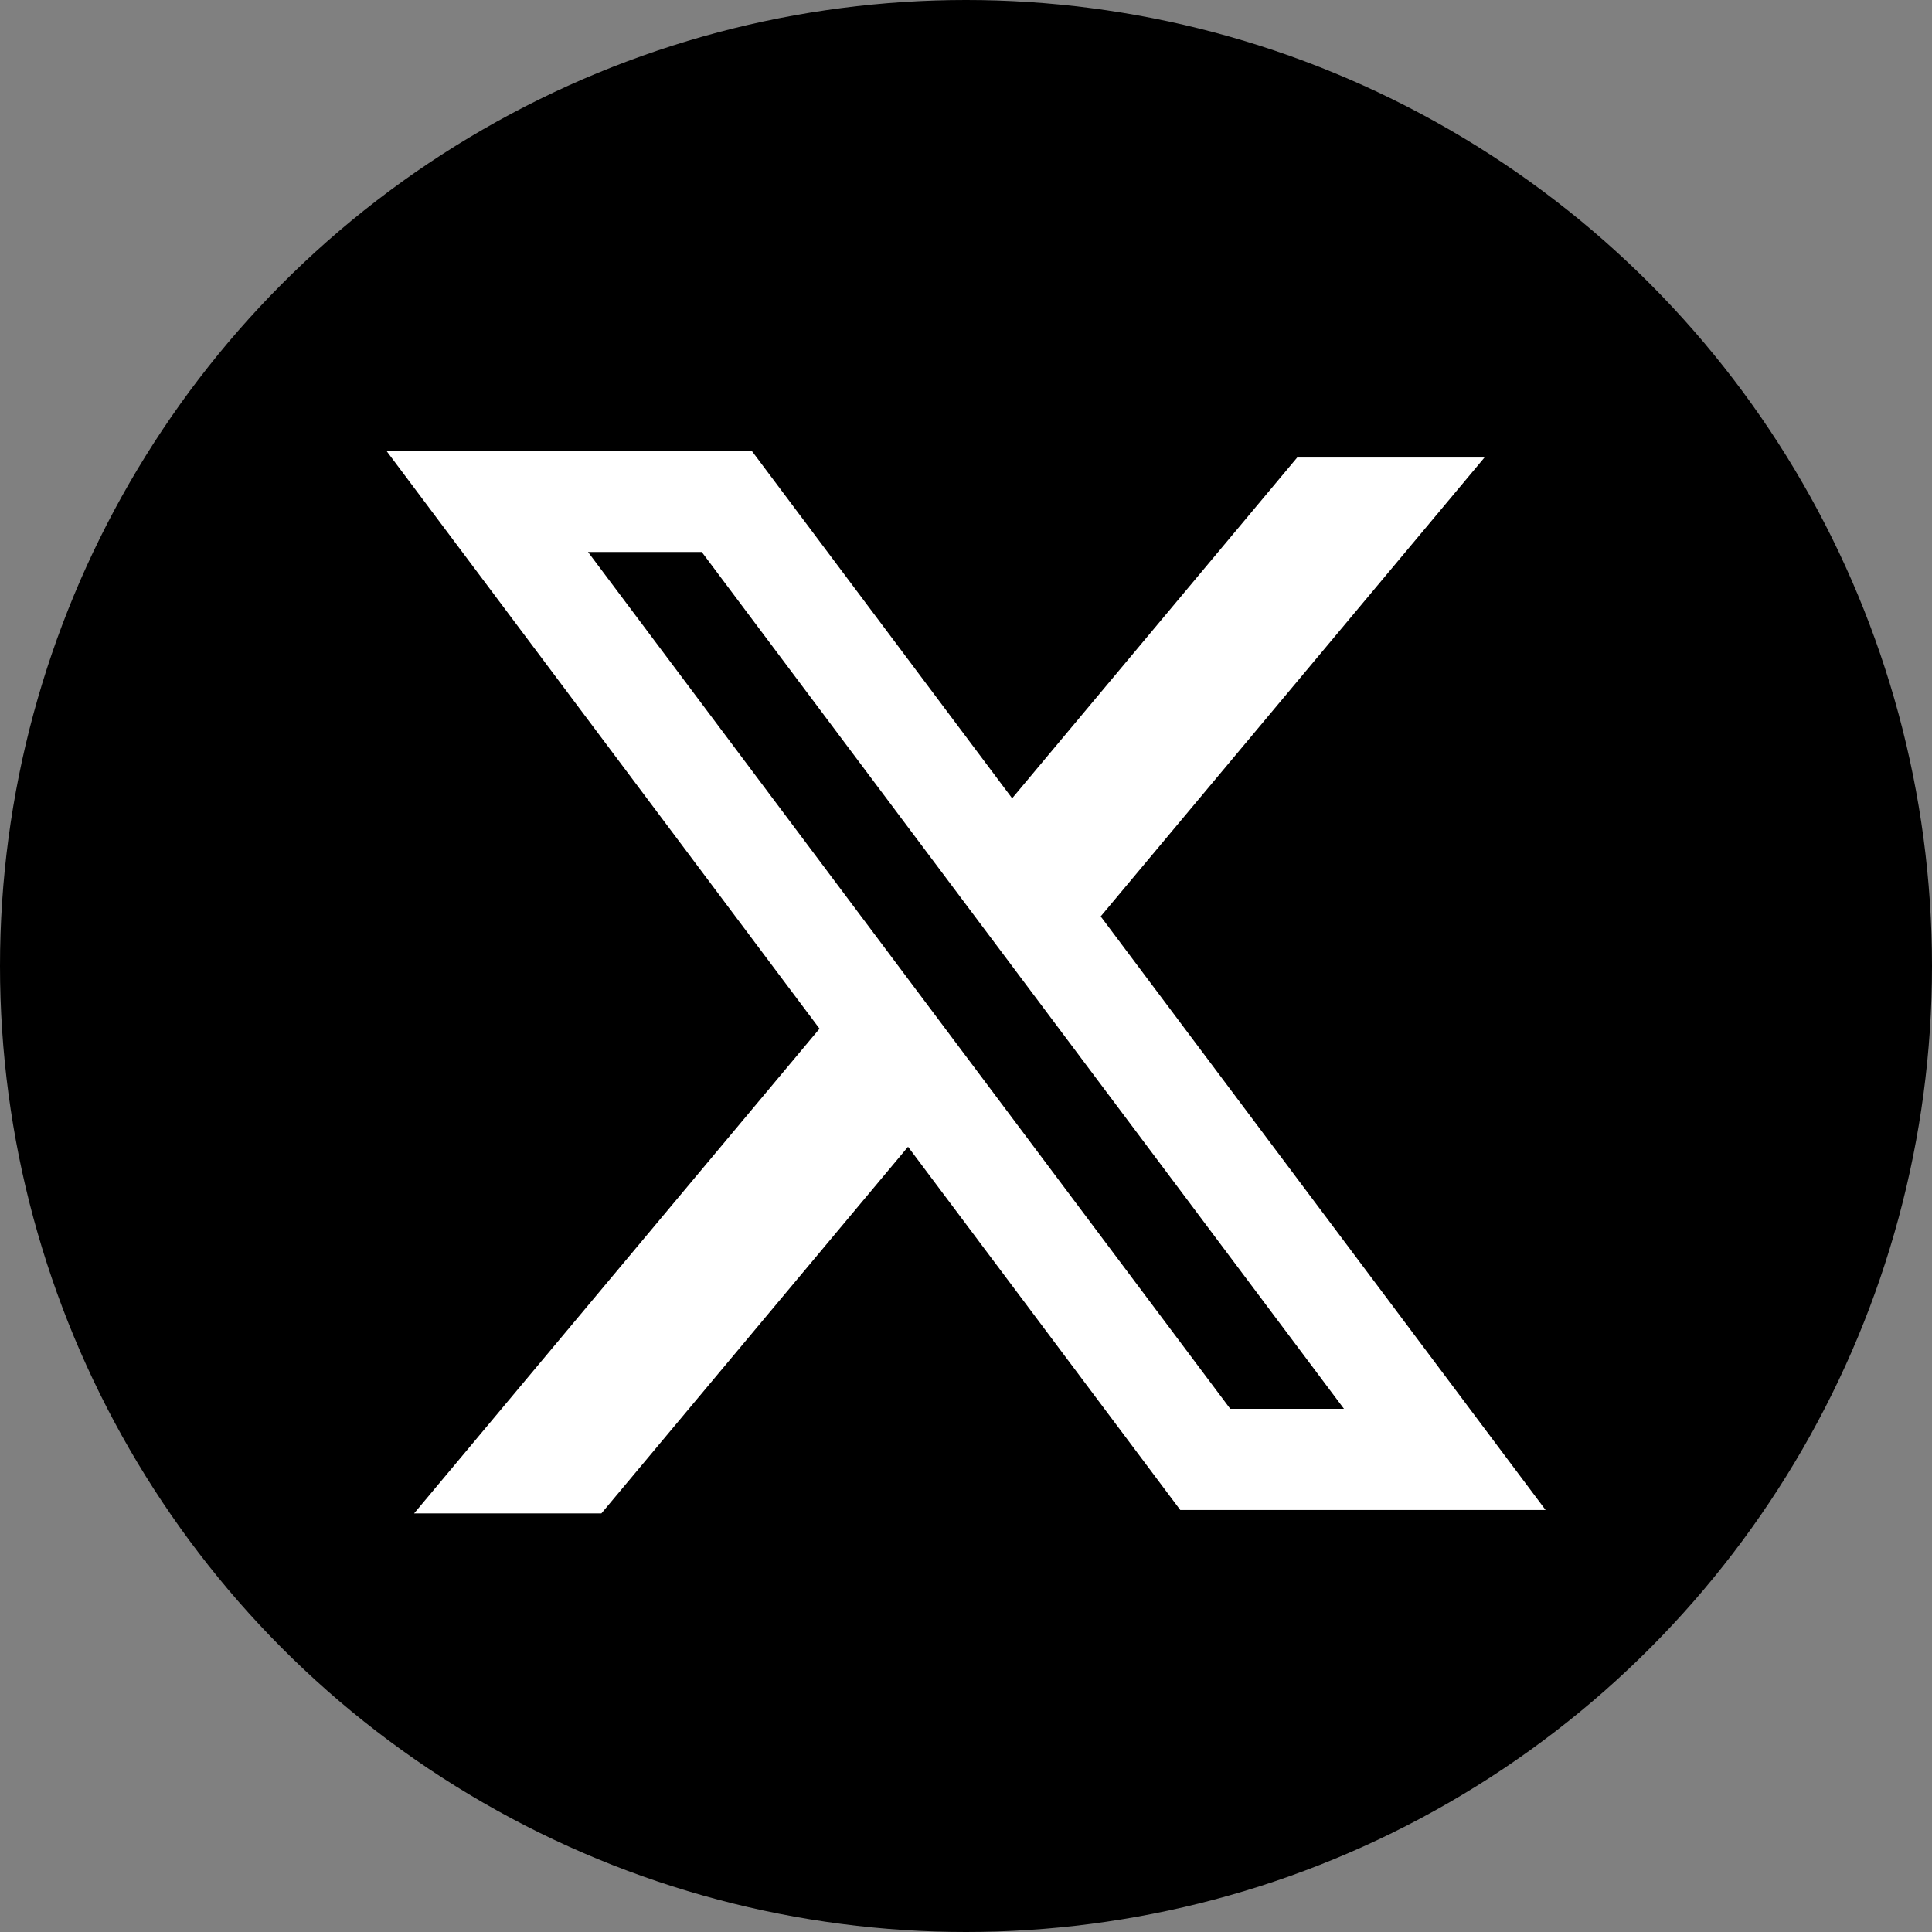
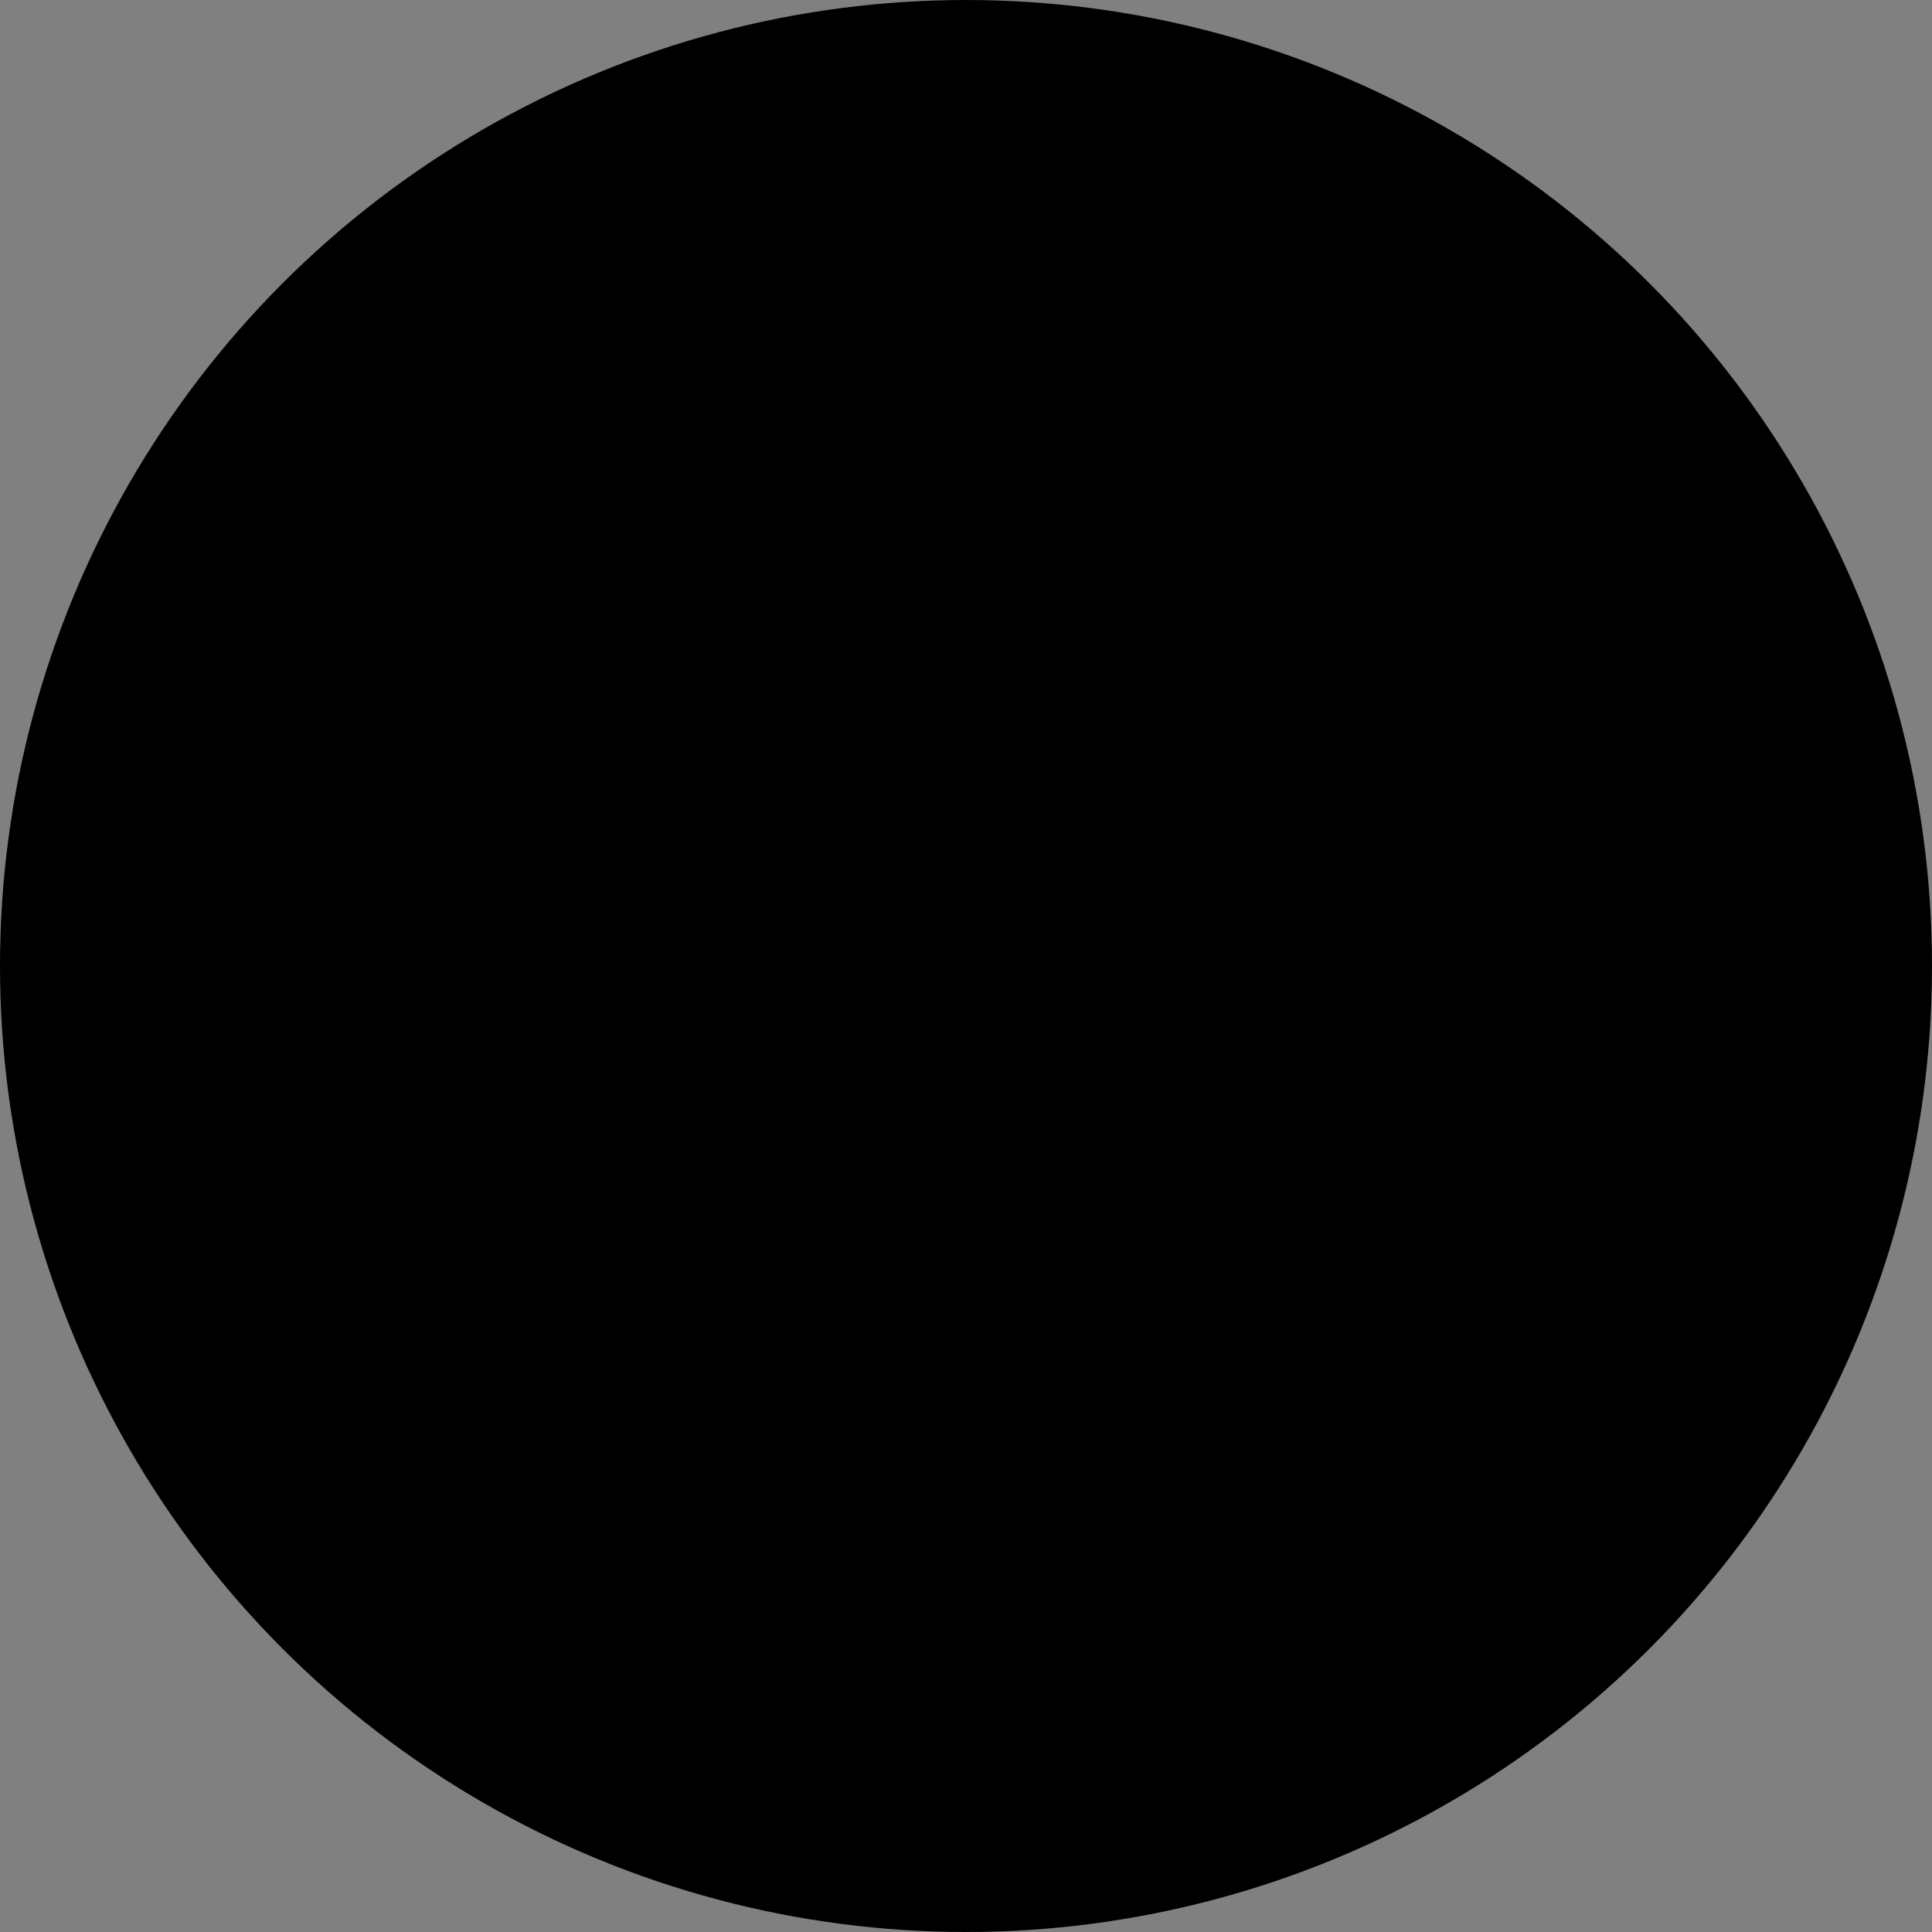
<svg xmlns="http://www.w3.org/2000/svg" width="60px" height="60px" viewBox="0 0 60 60" version="1.1">
  <rect x="0" y="0" width="60" height="60" fill="#808080" stroke="none" />
  <title>twitter-logo</title>
  <g id="页面-1" stroke="none" stroke-width="1" fill="none" fill-rule="evenodd">
    <g id="宝可梦生成器2" transform="translate(-818, -2531)">
      <g id="编组-2" transform="translate(594, 2467)">
        <g id="twitter-logo-2" transform="translate(224, 64)">
          <circle id="椭圆形" fill="#000000" cx="30" cy="30" r="30" />
-           <path d="M23.345,14 L12,14 L25.451,31.946 L12.86,47 L18.677,47 L28.2,35.614 L36.655,46.895 L48,46.895 L34.159,28.428 L34.183,28.46 L46.101,14.21 L40.284,14.21 L31.433,24.792 L23.345,14 Z M18.262,17.143 L21.794,17.143 L41.738,43.752 L38.206,43.752 L18.262,17.143 Z" id="形状" fill="#FFFFFF" />
        </g>
      </g>
    </g>
  </g>
</svg>